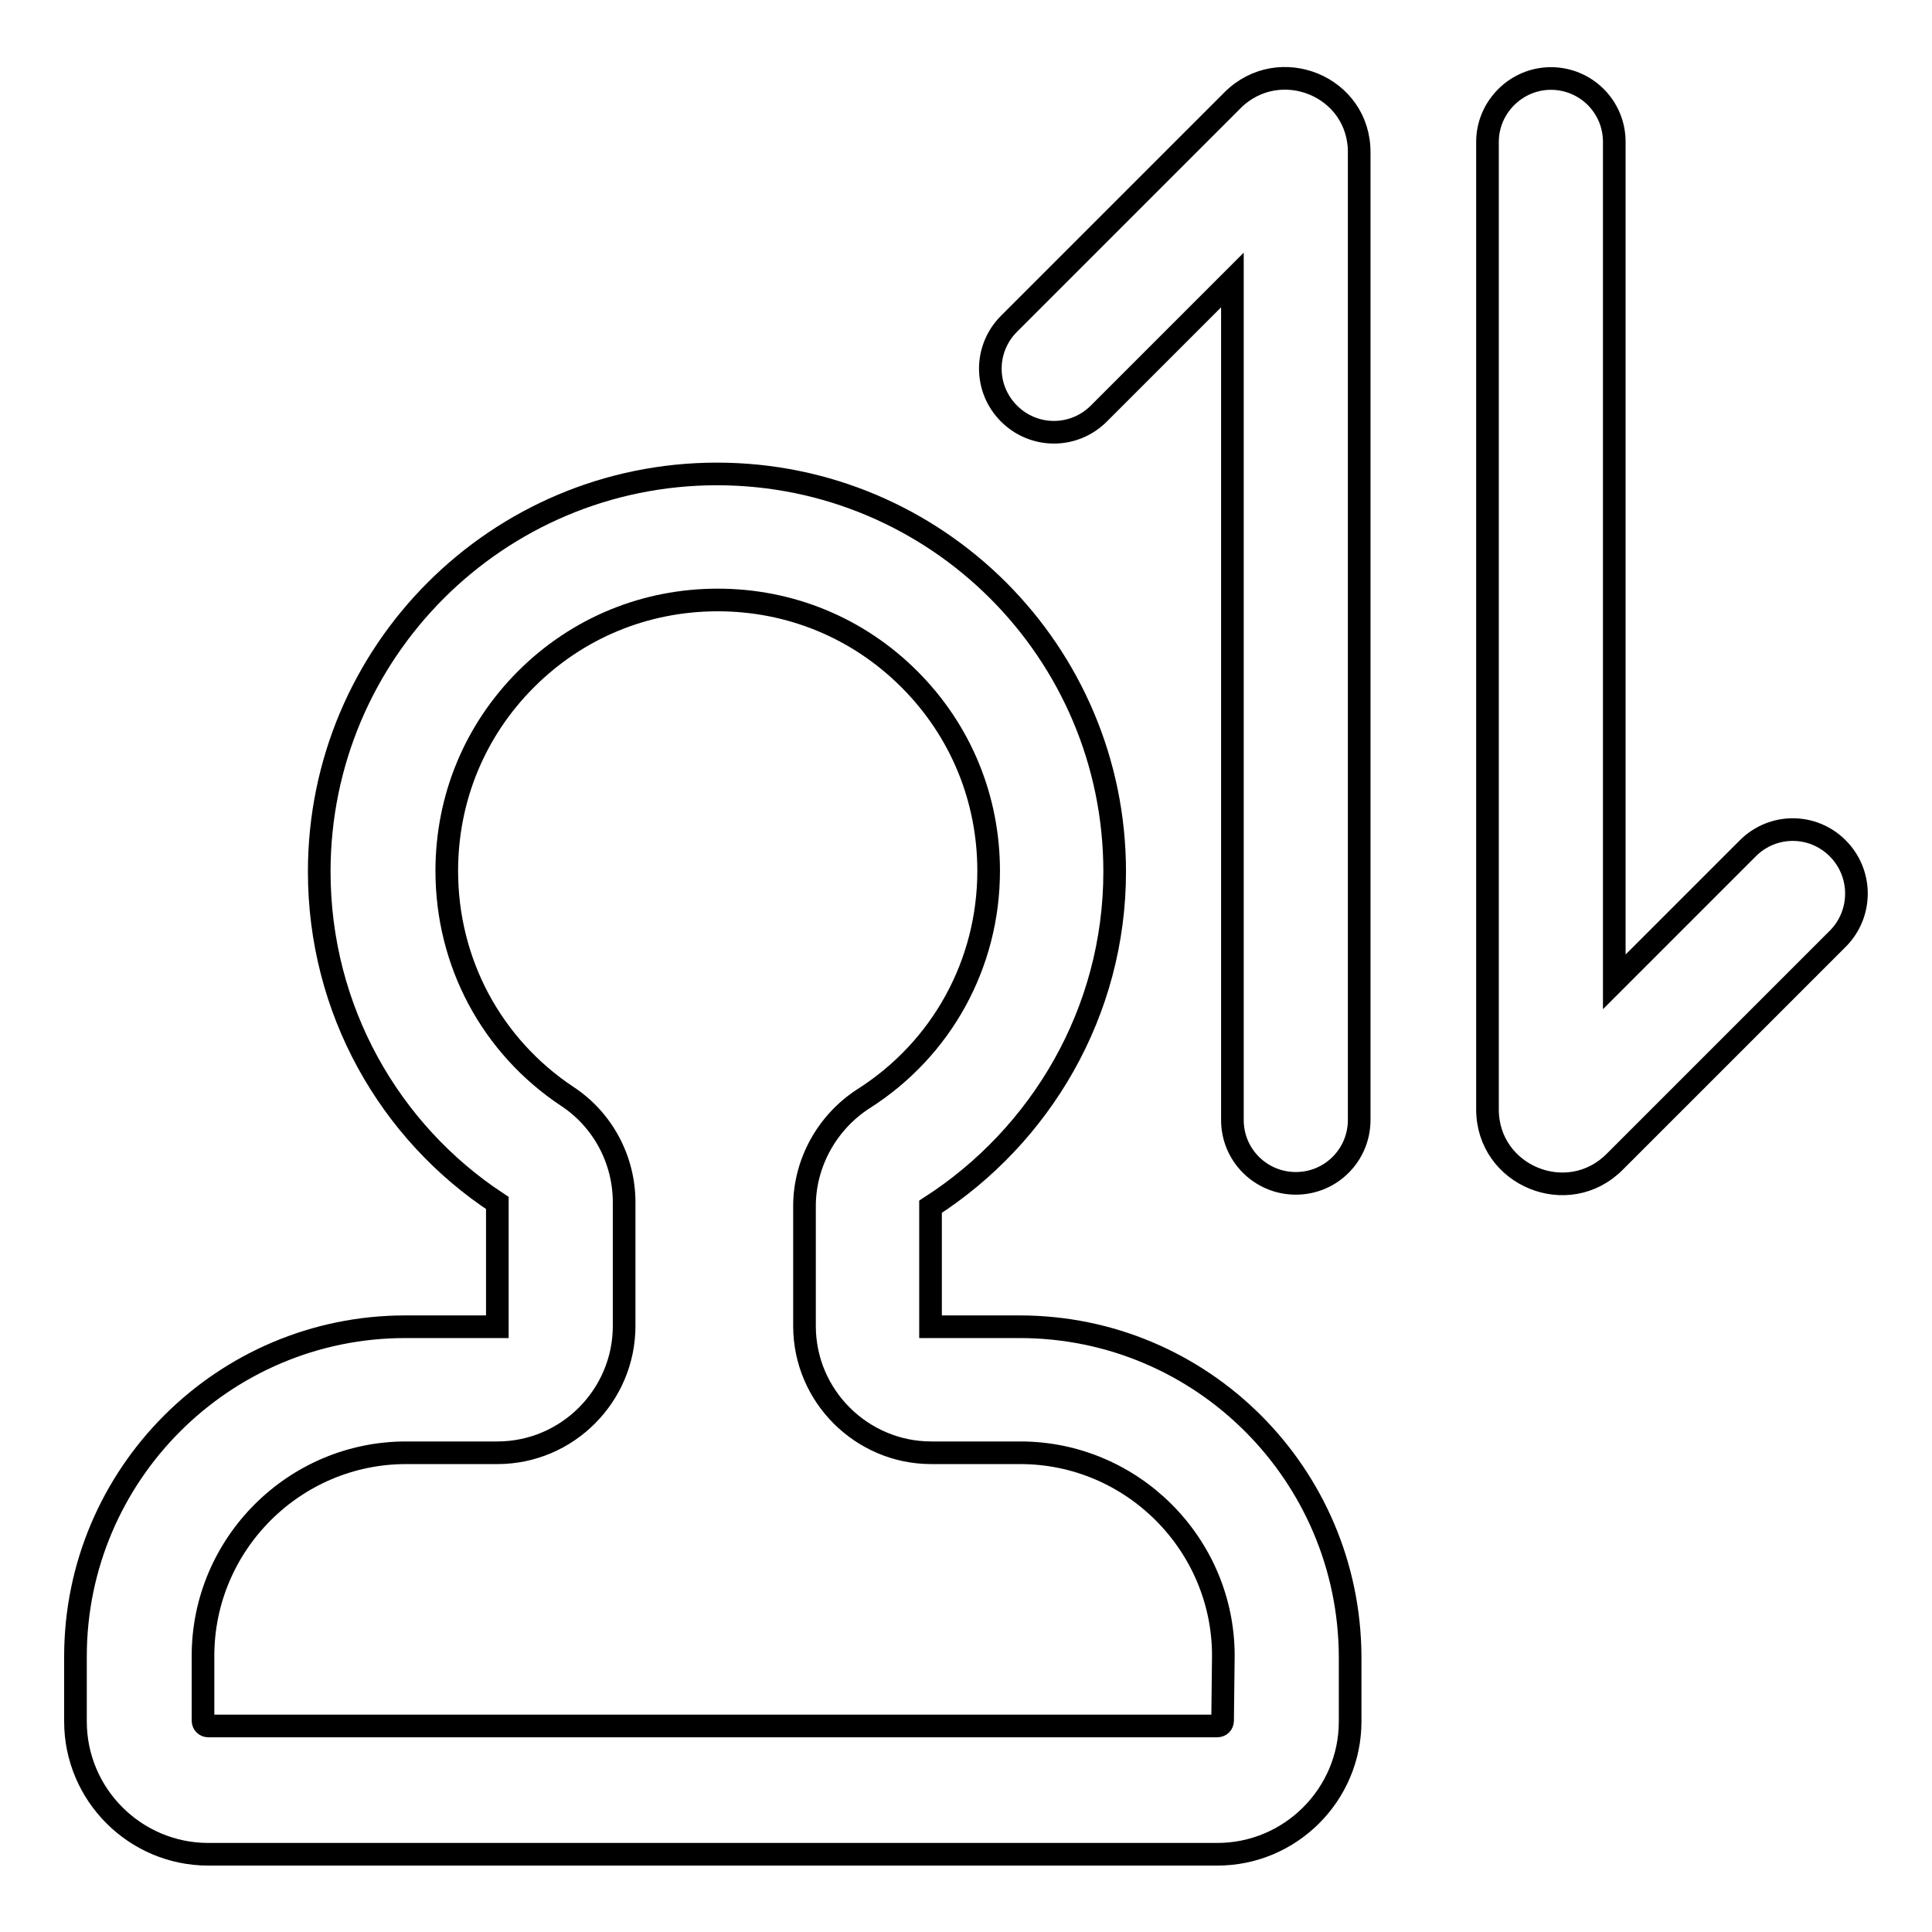
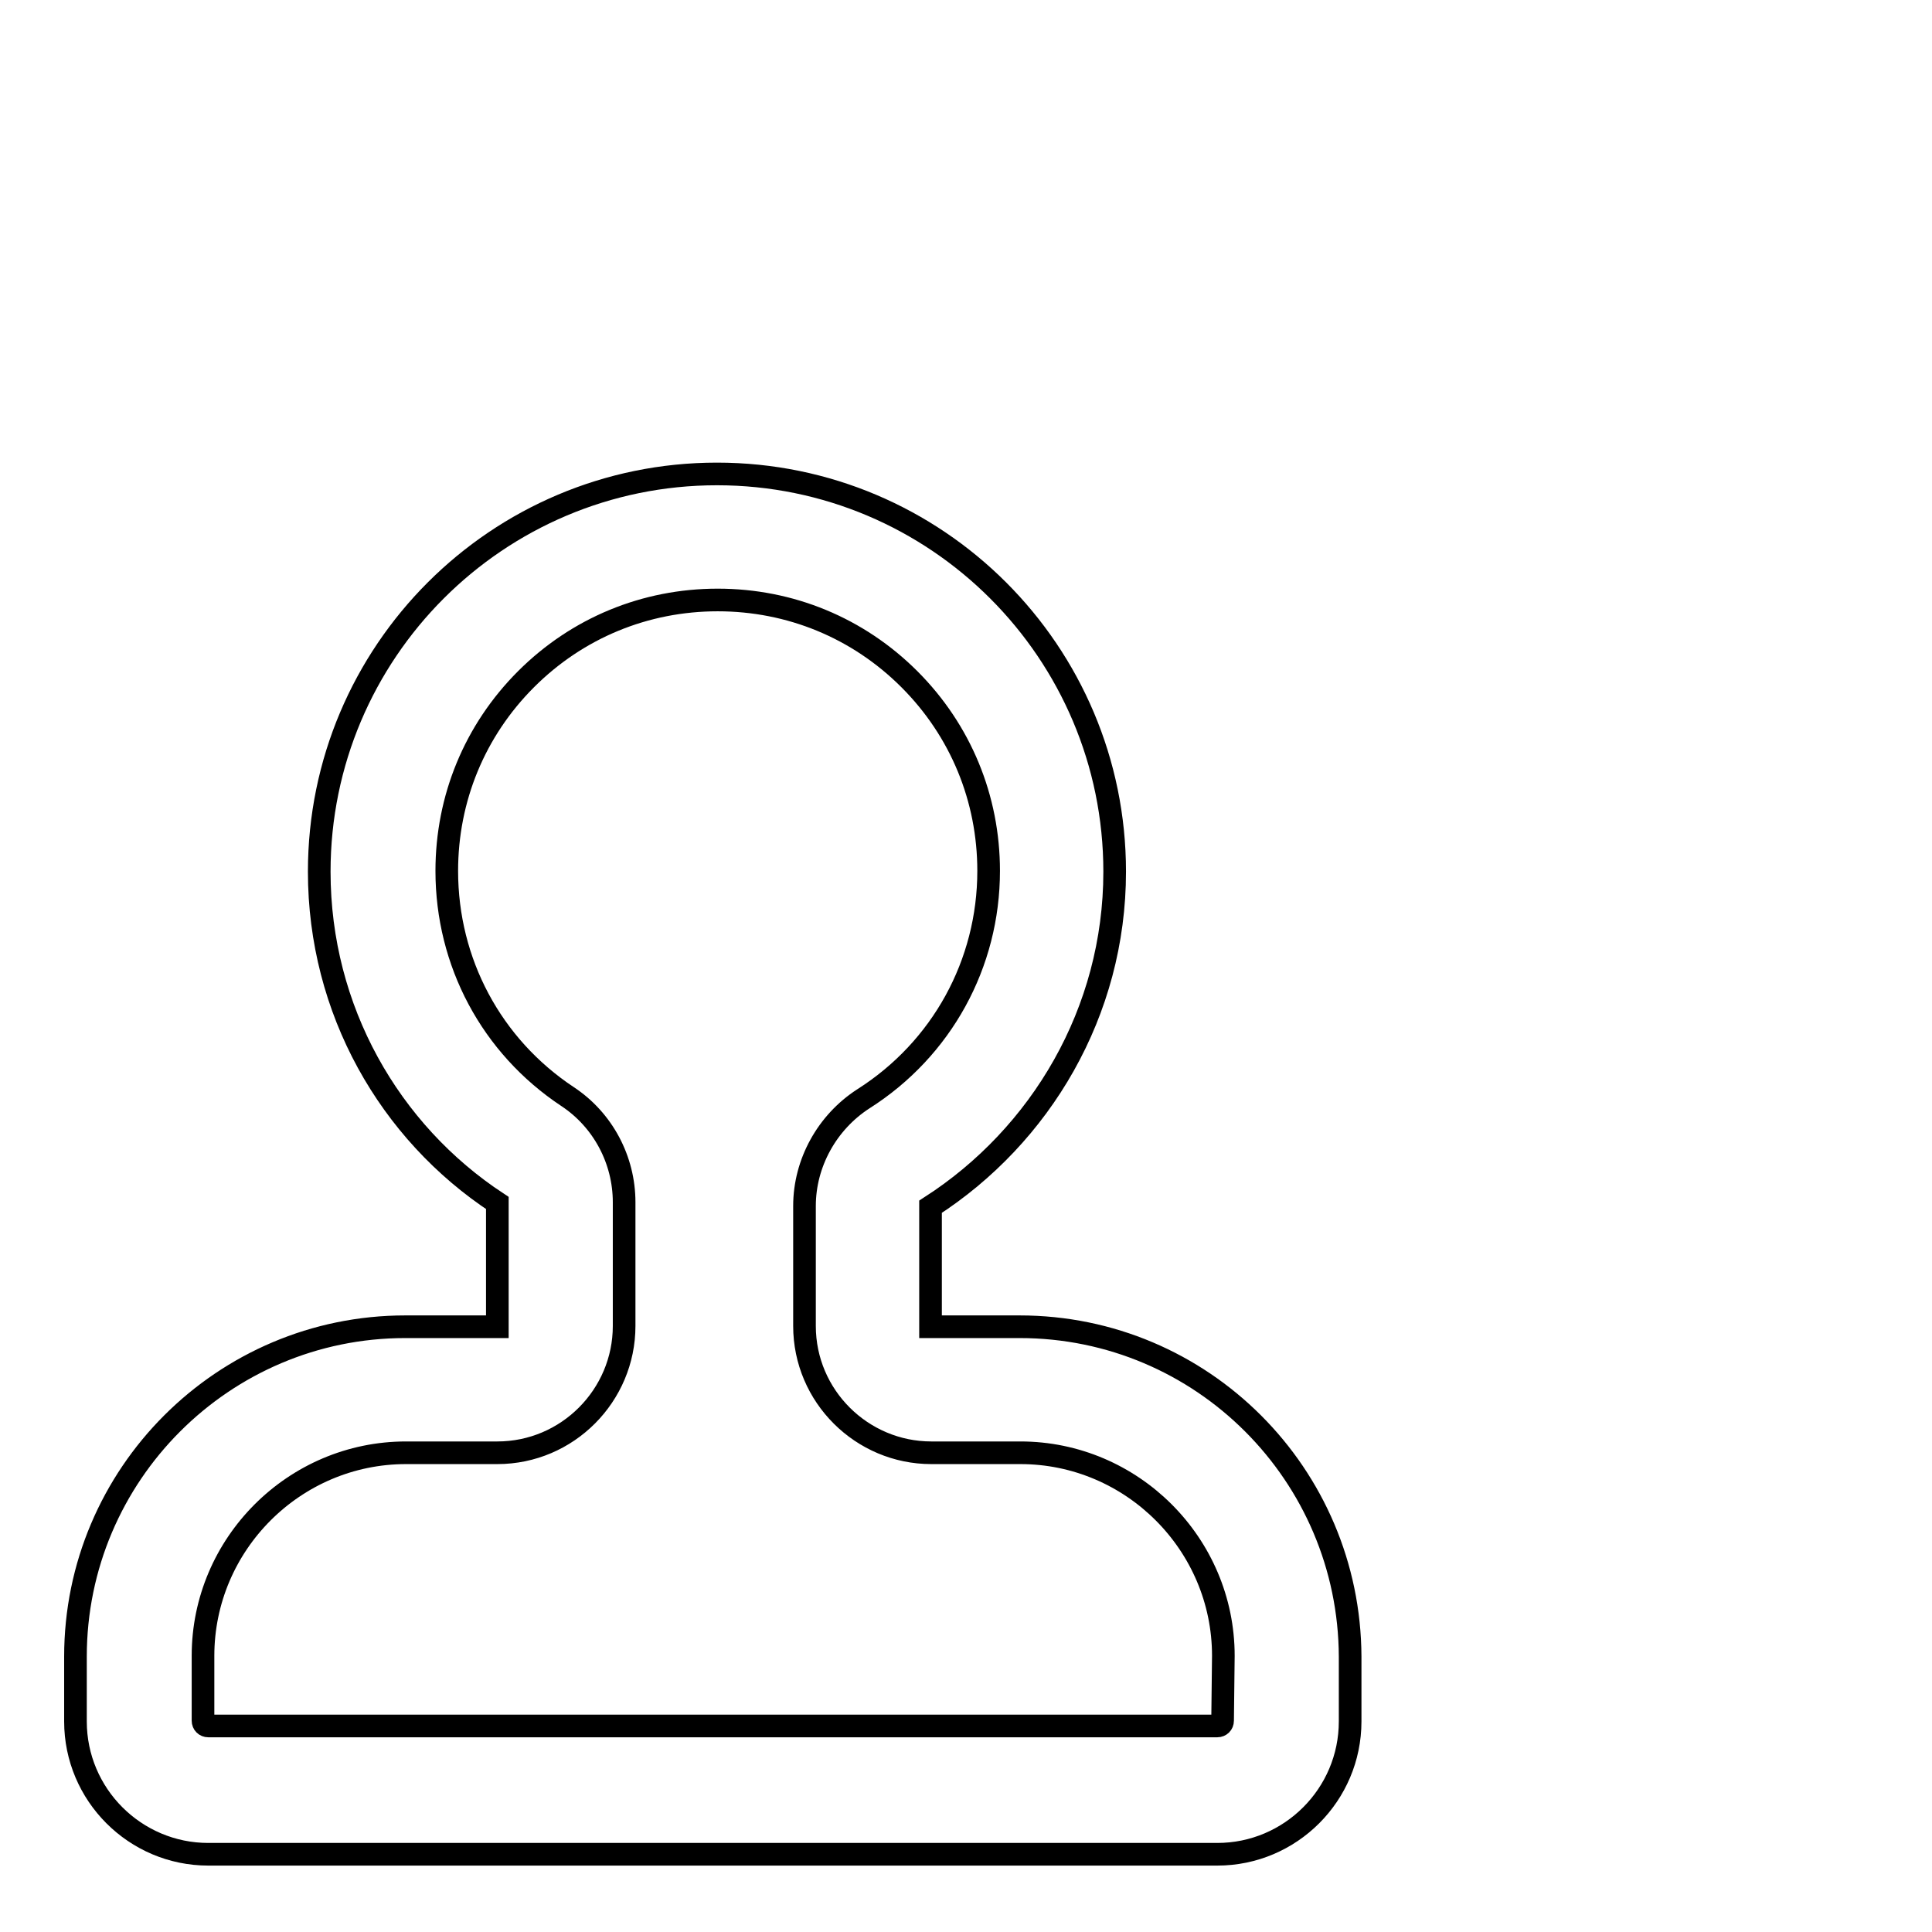
<svg xmlns="http://www.w3.org/2000/svg" version="1.1" x="0px" y="0px" viewBox="0 0 256 256" enable-background="new 0 0 256 256" xml:space="preserve">
  <g>
-     <path stroke-width="3" fill-opacity="0" stroke="#000000" d="M163.3,13.3l-29.6,29.6c-3.3,3.3-3.3,8.6,0,11.9c3.3,3.3,8.6,3.3,11.9,0l17.7-17.7v111.3 c0,4.7,3.8,8.4,8.4,8.4c4.7,0,8.4-3.8,8.4-8.4V20.3l0,0C180.2,11.4,169.5,7.1,163.3,13.3L163.3,13.3z M243.5,112.4 c-3.3-3.3-8.6-3.3-11.9,0l-17.7,17.7V18.8c0-4.7-3.8-8.4-8.4-8.4s-8.4,3.8-8.4,8.4V147l0,0c0,8.8,10.7,13.2,16.9,6.9l29.6-29.6 C246.8,121,246.8,115.7,243.5,112.4z" />
    <path stroke-width="3" fill-opacity="0" stroke="#000000" d="M135.1,175.8h-11.8v-15.9c14.6-9.4,24.4-25.8,24.4-44.4c0-29.1-23.6-52.7-52.7-52.7s-52.7,23.6-52.7,52.7 c0,18.3,9.3,34.5,23.6,43.9v16.4H53.7c-24.1,0-43.7,19.6-43.7,43.7v8.6c0,9.7,7.9,17.6,17.6,17.6h133.7c9.7,0,17.6-7.9,17.6-17.6 v-8.6C178.8,195.4,159.3,175.8,135.1,175.8L135.1,175.8z M162,228c0,0.4-0.3,0.7-0.7,0.7H27.6c-0.4,0-0.7-0.3-0.7-0.7v-8.6 c0-14.8,12.1-26.9,26.9-26.9h12.1c9.3,0,16.8-7.6,16.8-16.8v-16.4c0-5.6-2.8-10.9-7.5-14c-10.1-6.7-16-17.8-16-29.9 c0-9.6,3.7-18.6,10.5-25.4c6.8-6.8,15.8-10.5,25.4-10.5c9.6,0,18.6,3.7,25.4,10.5c6.8,6.8,10.5,15.8,10.5,25.4 c0,12.3-6.2,23.6-16.6,30.2c-4.8,3.1-7.8,8.5-7.8,14.2v15.9c0,9.3,7.6,16.8,16.8,16.8h11.8c14.8,0,26.9,12.1,26.9,26.9L162,228 L162,228z" />
  </g>
</svg>